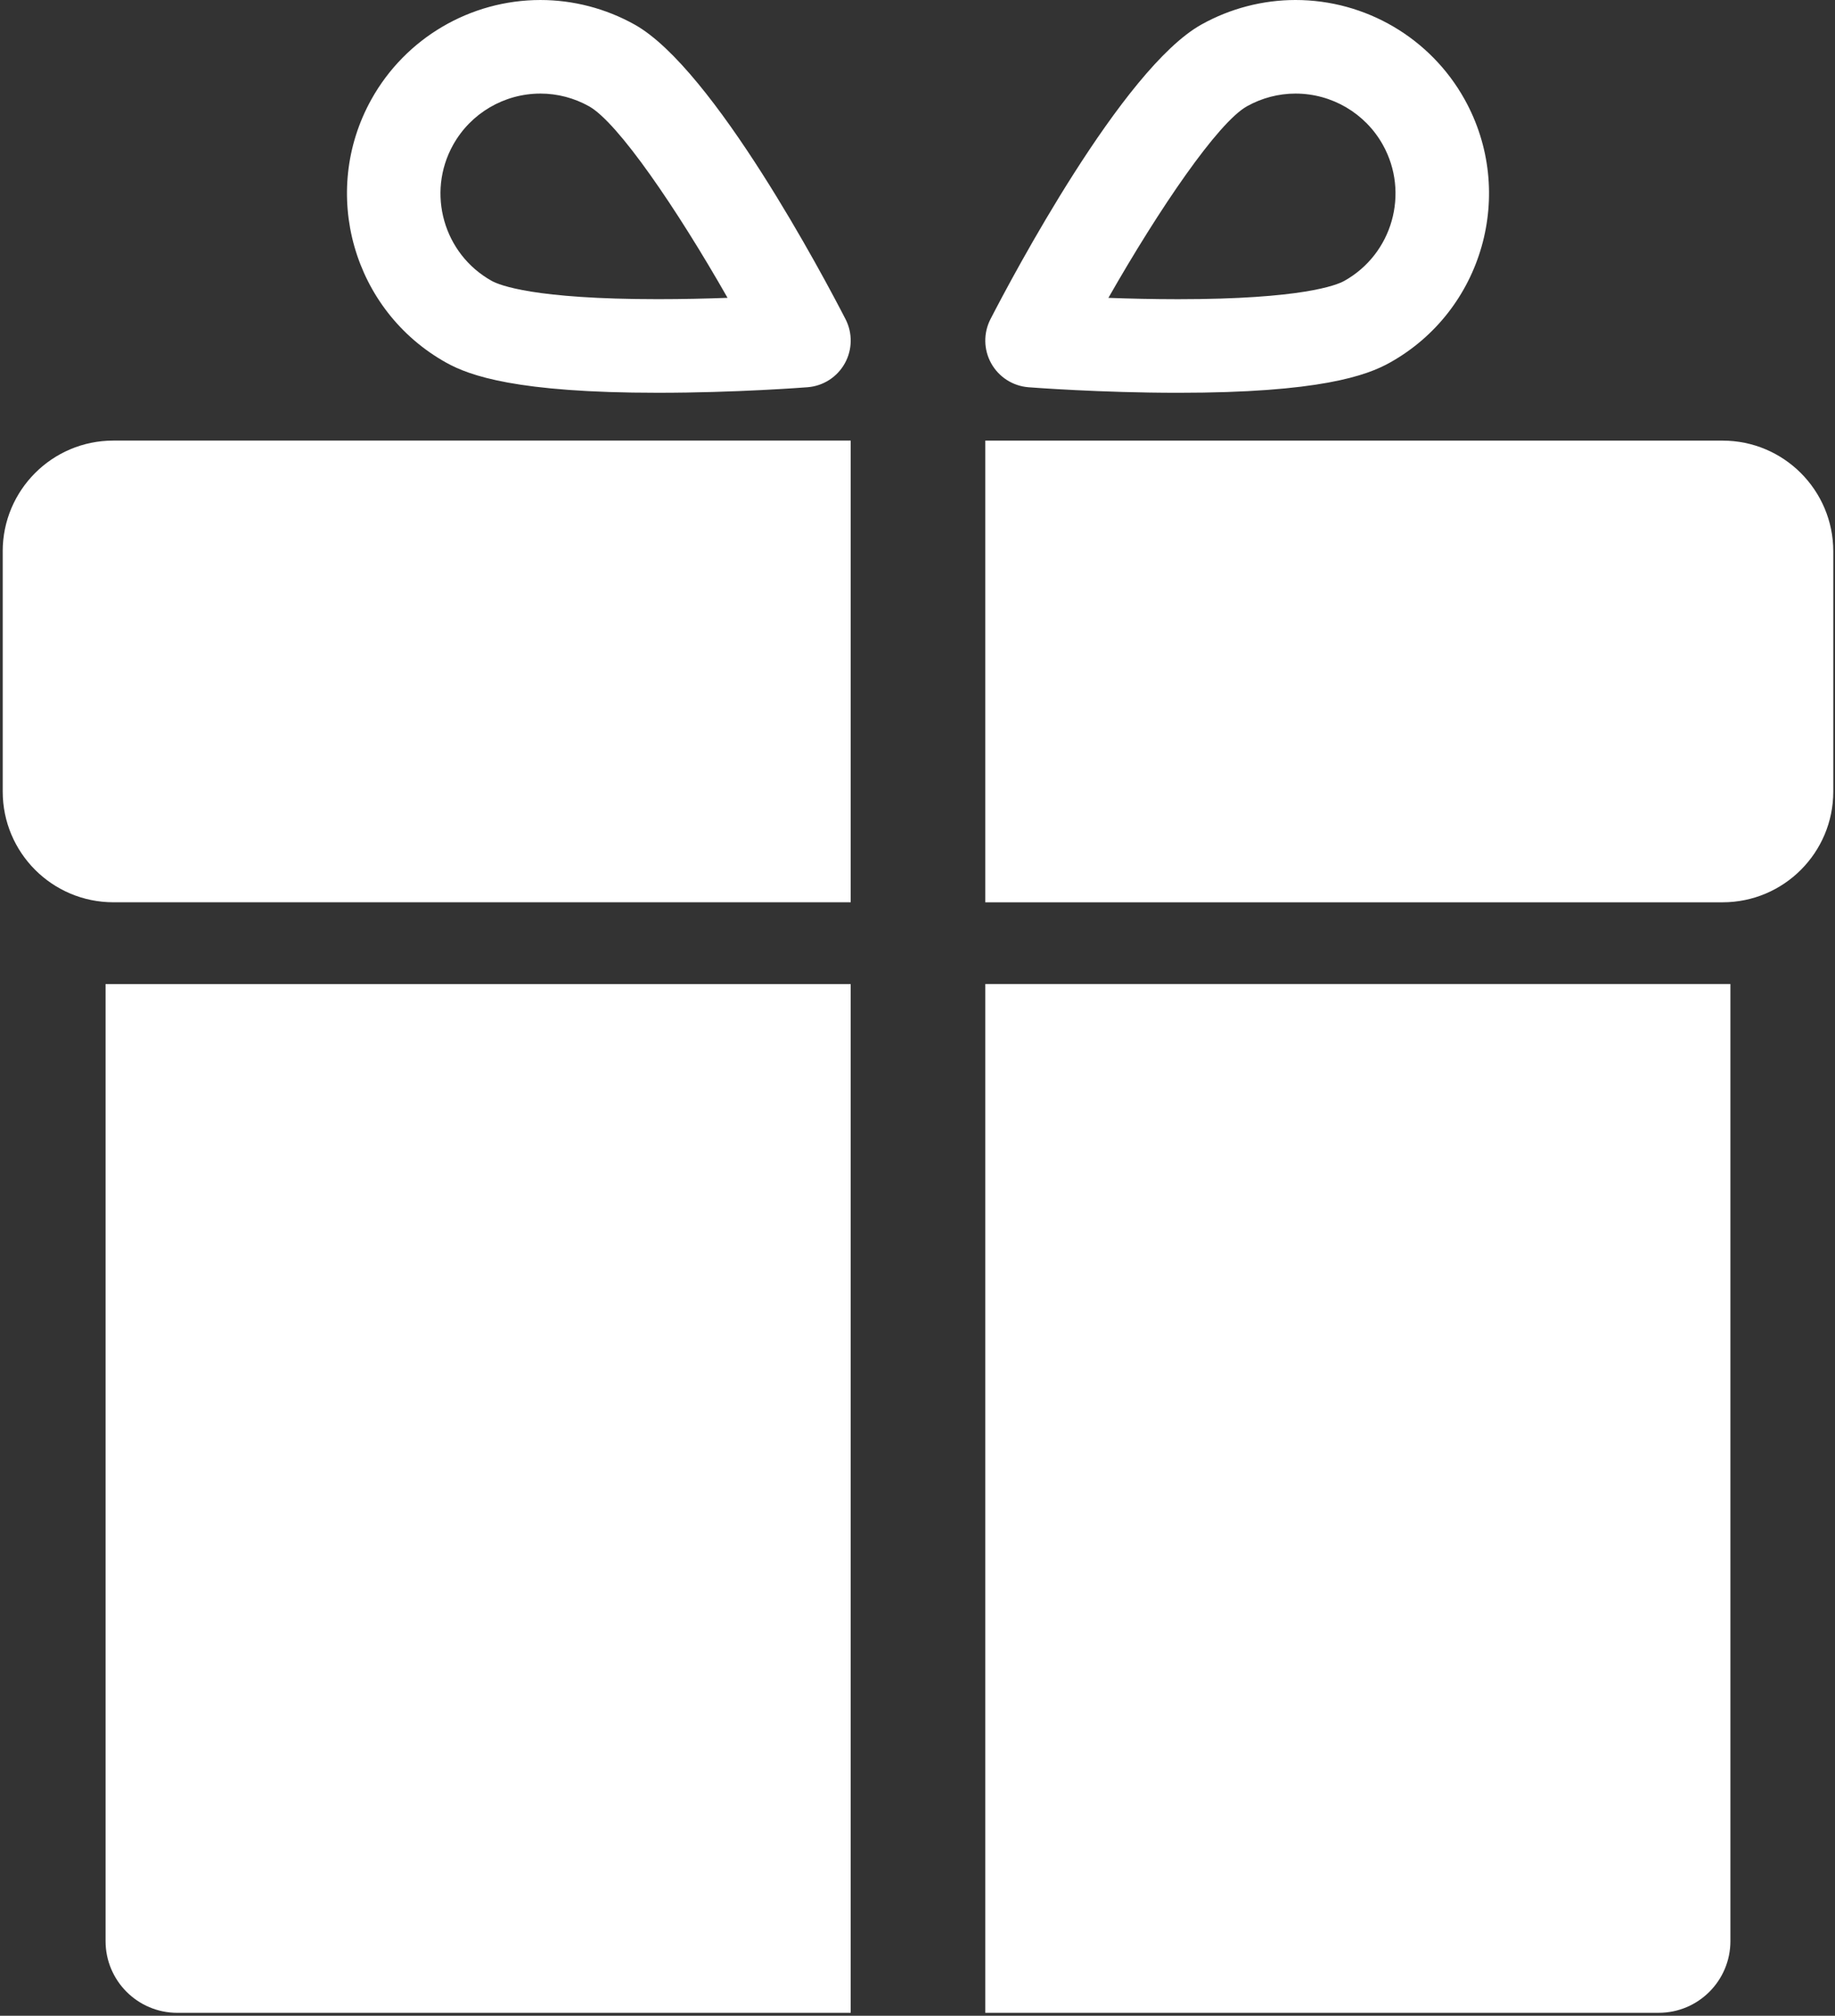
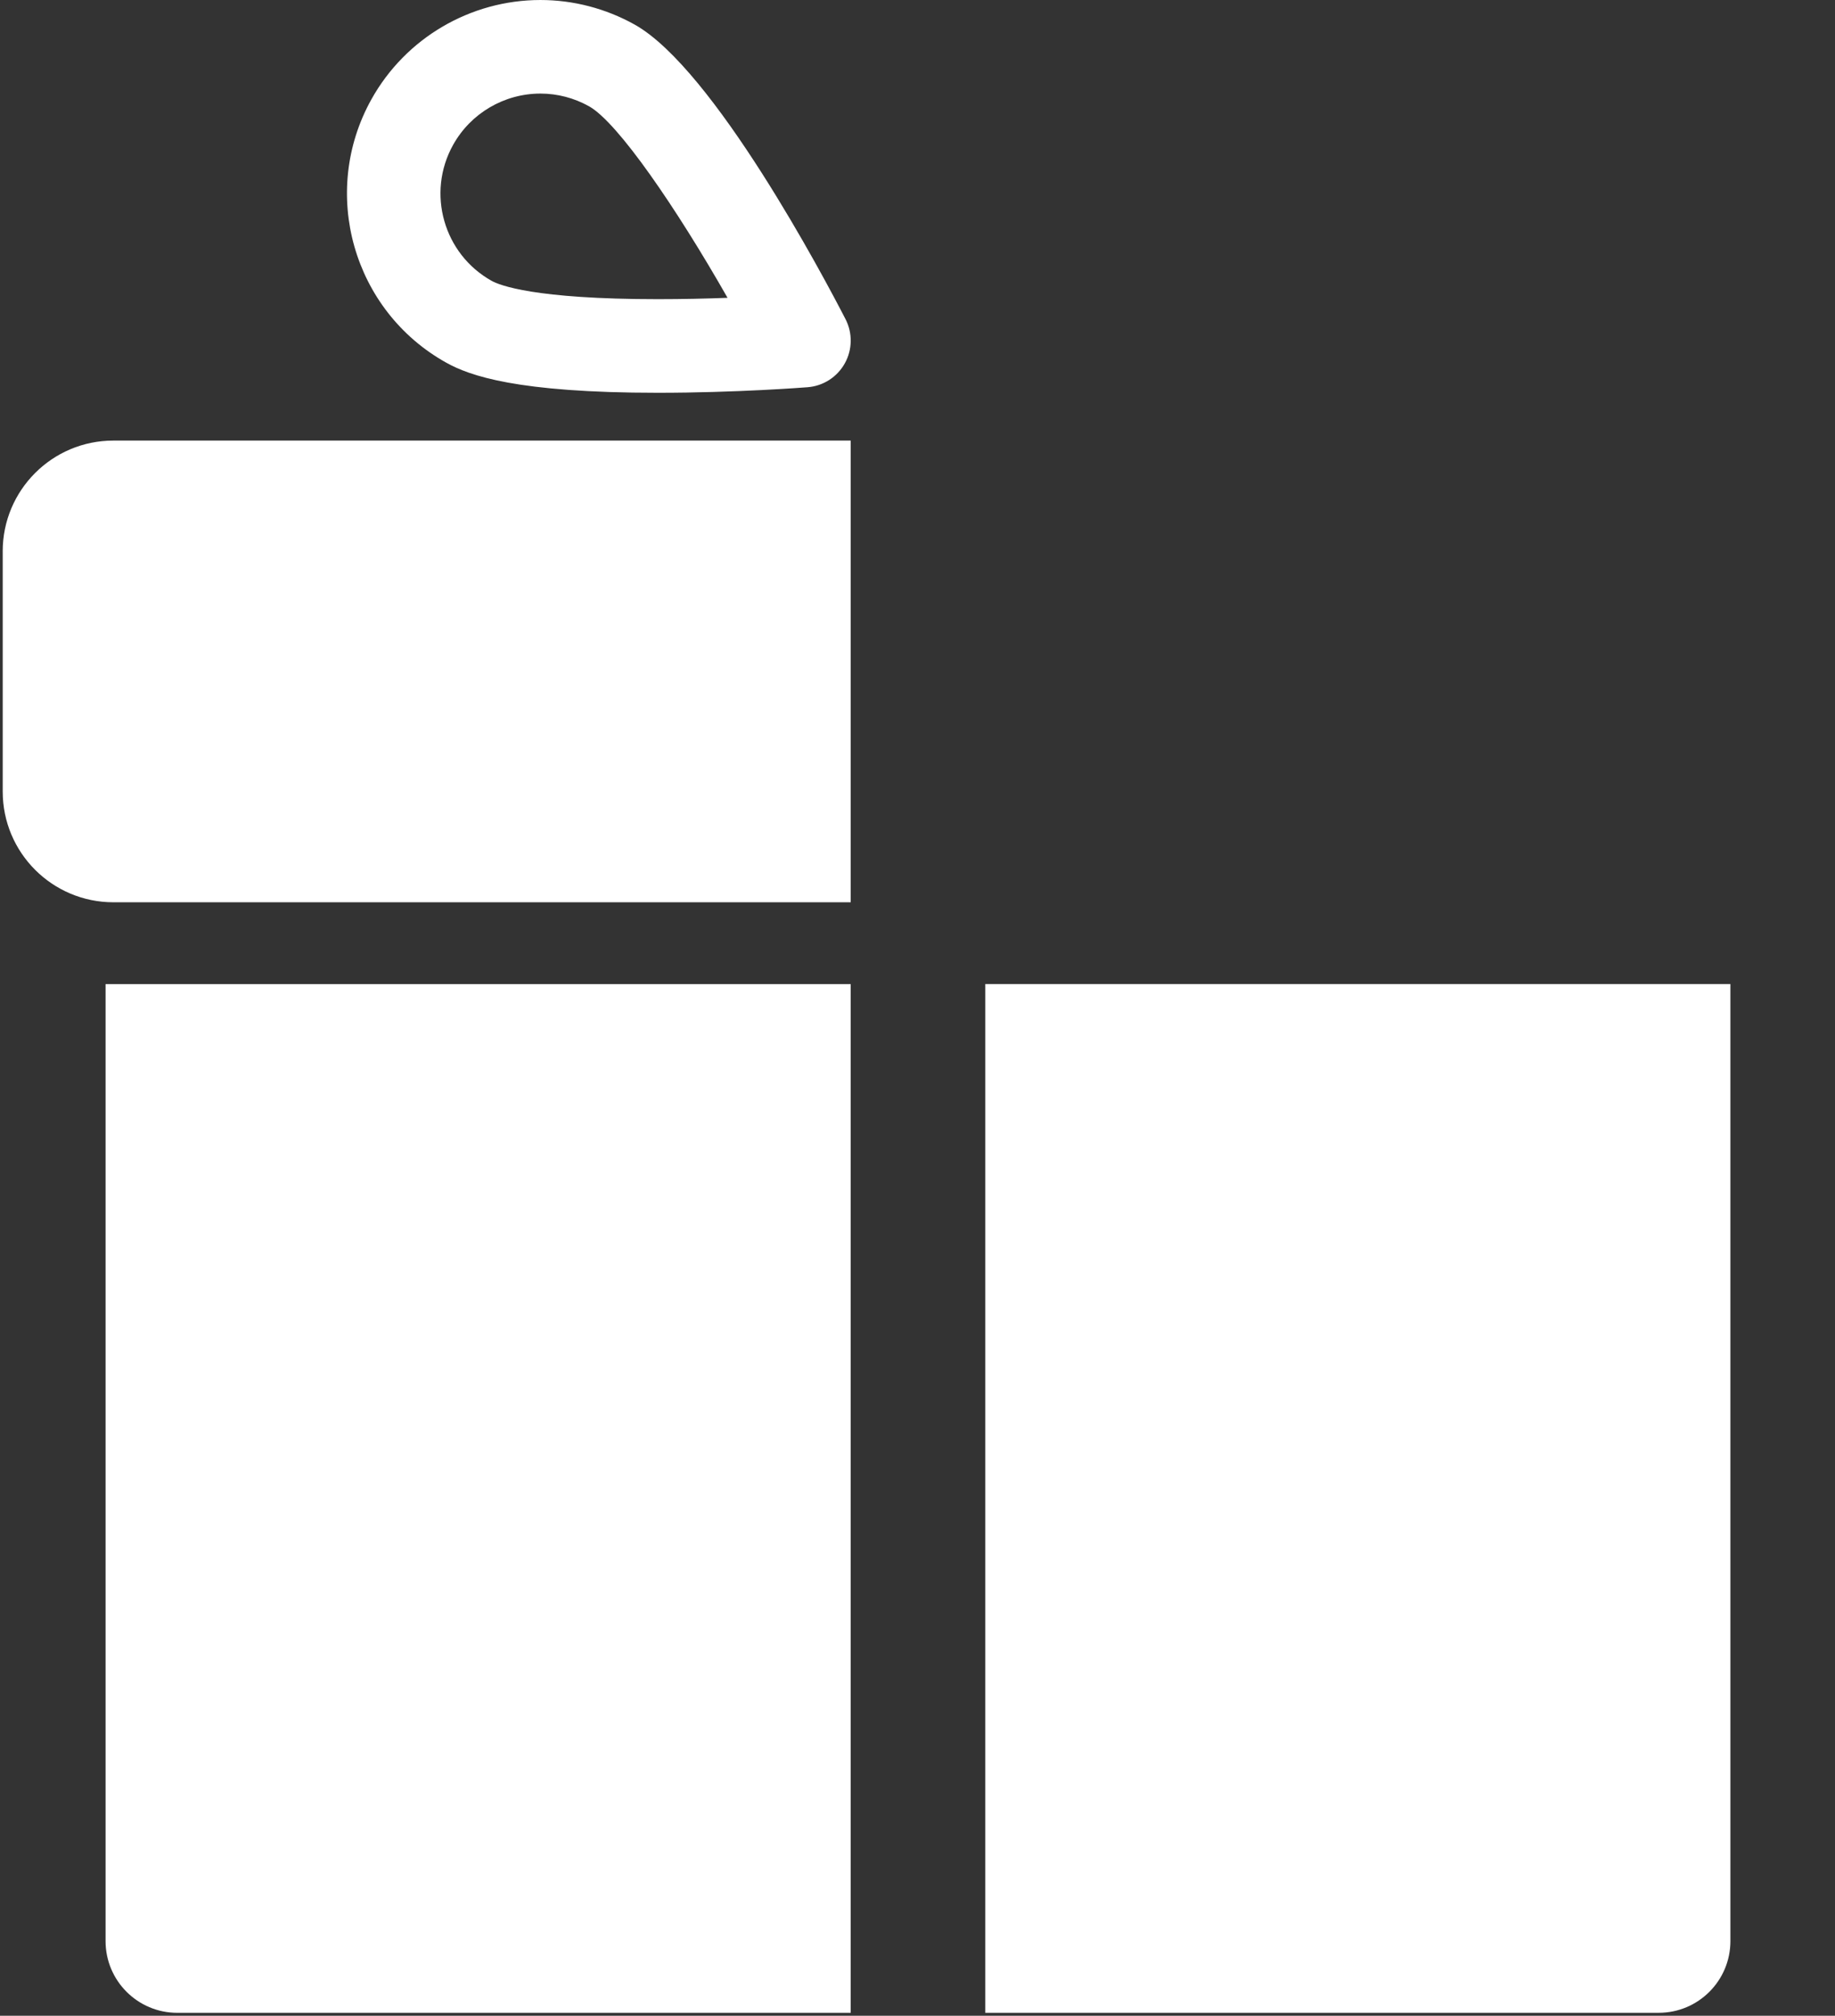
<svg xmlns="http://www.w3.org/2000/svg" width="613" height="673" viewBox="0 0 613 673" fill="none">
  <rect x="0" y="0" width="613" height="673" fill="#333333" stroke="none" />
  <path d="M0.907 184.074V264.267C0.907 284.688 17.459 301.24 37.88 301.24H284.187L284.181 147.094H37.875C17.453 147.094 0.901 163.646 0.901 184.067L0.907 184.074Z" fill="white" />
-   <path d="M575.453 147.1H329.146V301.247H575.453C595.875 301.247 612.427 284.695 612.427 264.274V184.08C612.421 163.659 595.869 147.107 575.448 147.107L575.453 147.1Z" fill="white" />
  <path d="M35.267 648.06C35.267 661.29 45.991 672.014 59.22 672.014H284.18L284.175 328.547H35.268L35.267 648.06Z" fill="white" />
  <path d="M329.146 672.007H554.107C567.336 672.007 578.06 661.283 578.06 648.054L578.055 328.534H329.148L329.146 672.007Z" fill="white" />
  <path d="M149.053 121.074C156.803 125.397 172.564 131.136 219.777 131.136C245.799 131.136 268.824 129.36 269.788 129.282C275.002 128.881 279.668 125.886 282.215 121.313C284.762 116.746 284.851 111.204 282.455 106.553C275.324 92.709 238.392 22.913 211.976 8.189C202.367 2.83 191.503 0.002 180.555 0.002C157.117 0.002 135.472 12.71 124.071 33.169C106.727 64.299 117.93 103.731 149.055 121.075L149.053 121.074ZM151.361 48.377C157.251 37.804 168.439 31.241 180.554 31.241C186.189 31.241 191.794 32.704 196.757 35.475C206.449 40.881 226.101 69.704 243.043 99.434C236.033 99.694 228.027 99.882 219.767 99.882C178.423 99.882 166.83 95.21 164.251 93.772C148.194 84.824 142.397 64.455 151.361 48.376V48.377Z" fill="white" />
-   <path d="M343.547 129.287C344.515 129.36 367.536 131.141 393.557 131.141C440.771 131.141 456.531 125.402 464.281 121.079C495.401 103.735 506.609 64.303 489.265 33.172C477.864 12.708 456.219 0 432.781 0C421.833 0 410.969 2.828 401.36 8.182C374.944 22.906 338.011 92.704 330.881 106.546C328.485 111.197 328.574 116.739 331.121 121.306C333.668 125.884 338.334 128.874 343.548 129.285L343.547 129.287ZM416.573 35.475C421.537 32.704 427.146 31.241 432.776 31.241C444.896 31.241 456.079 37.803 461.969 48.377C470.928 64.455 465.141 84.814 449.068 93.783C446.501 95.216 434.896 99.893 393.552 99.893C385.292 99.893 377.298 99.7 370.276 99.445C387.23 69.705 406.88 40.882 416.574 35.475L416.573 35.475Z" fill="white" />
</svg>